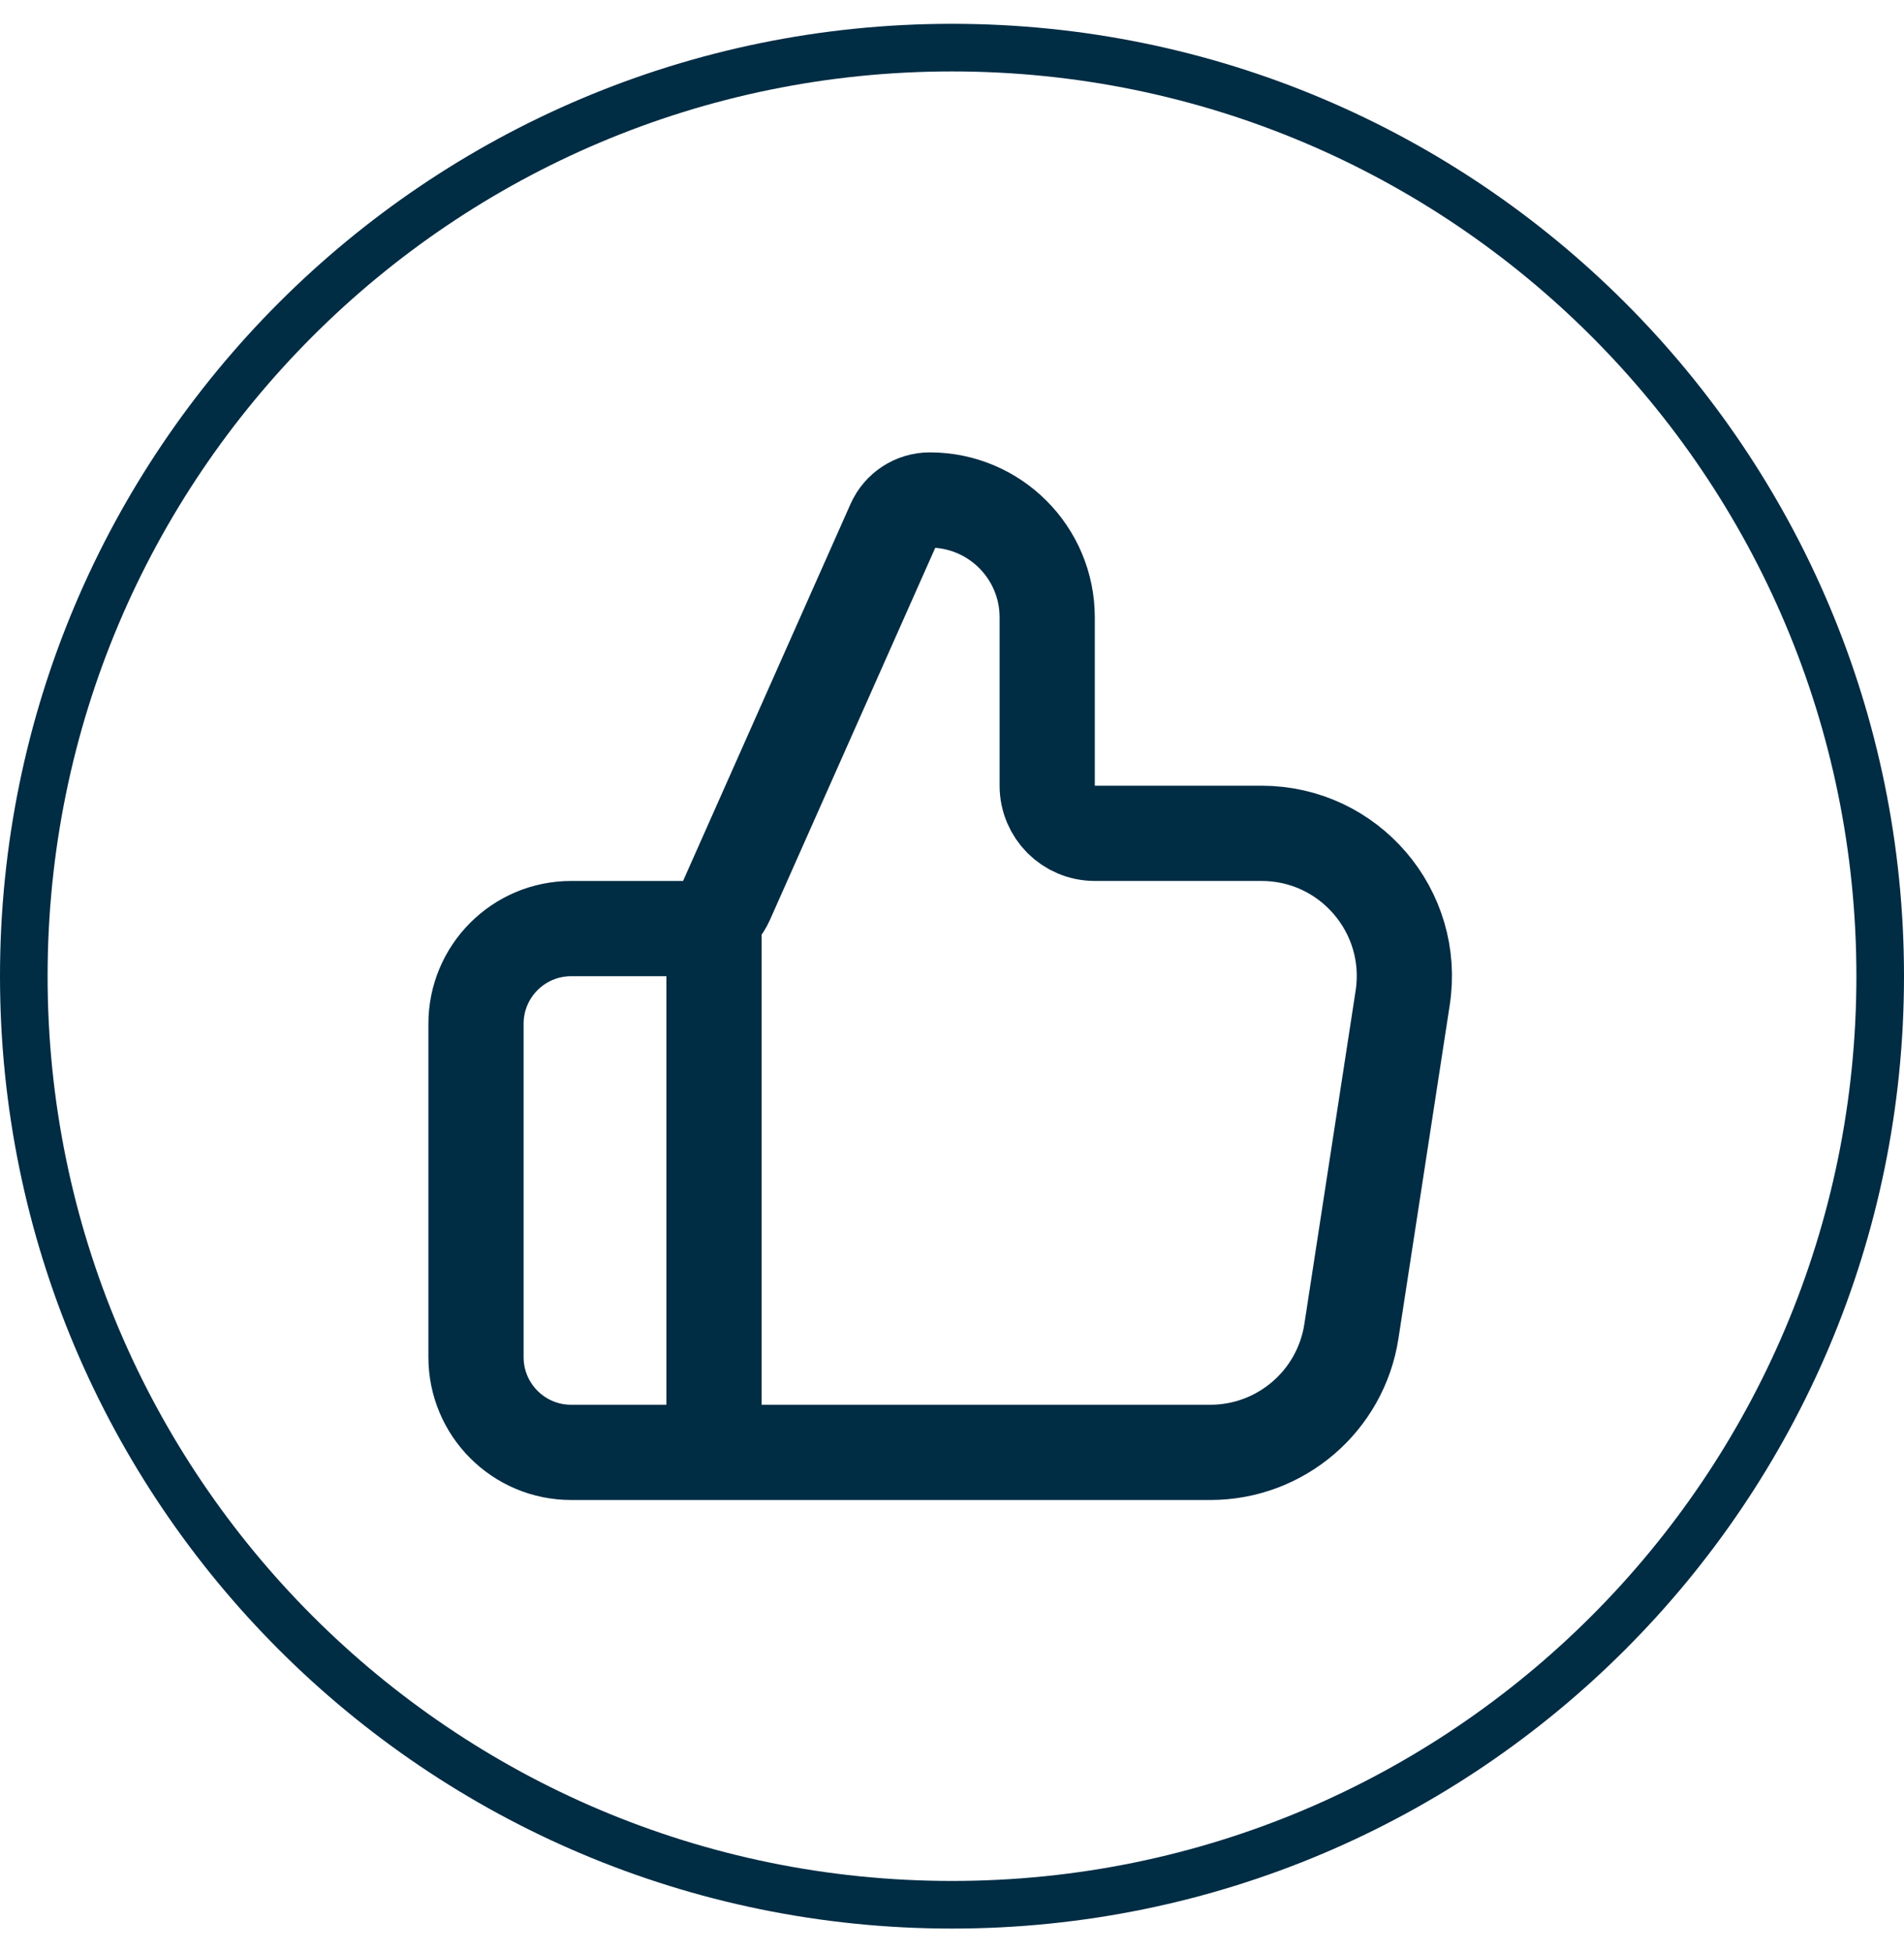
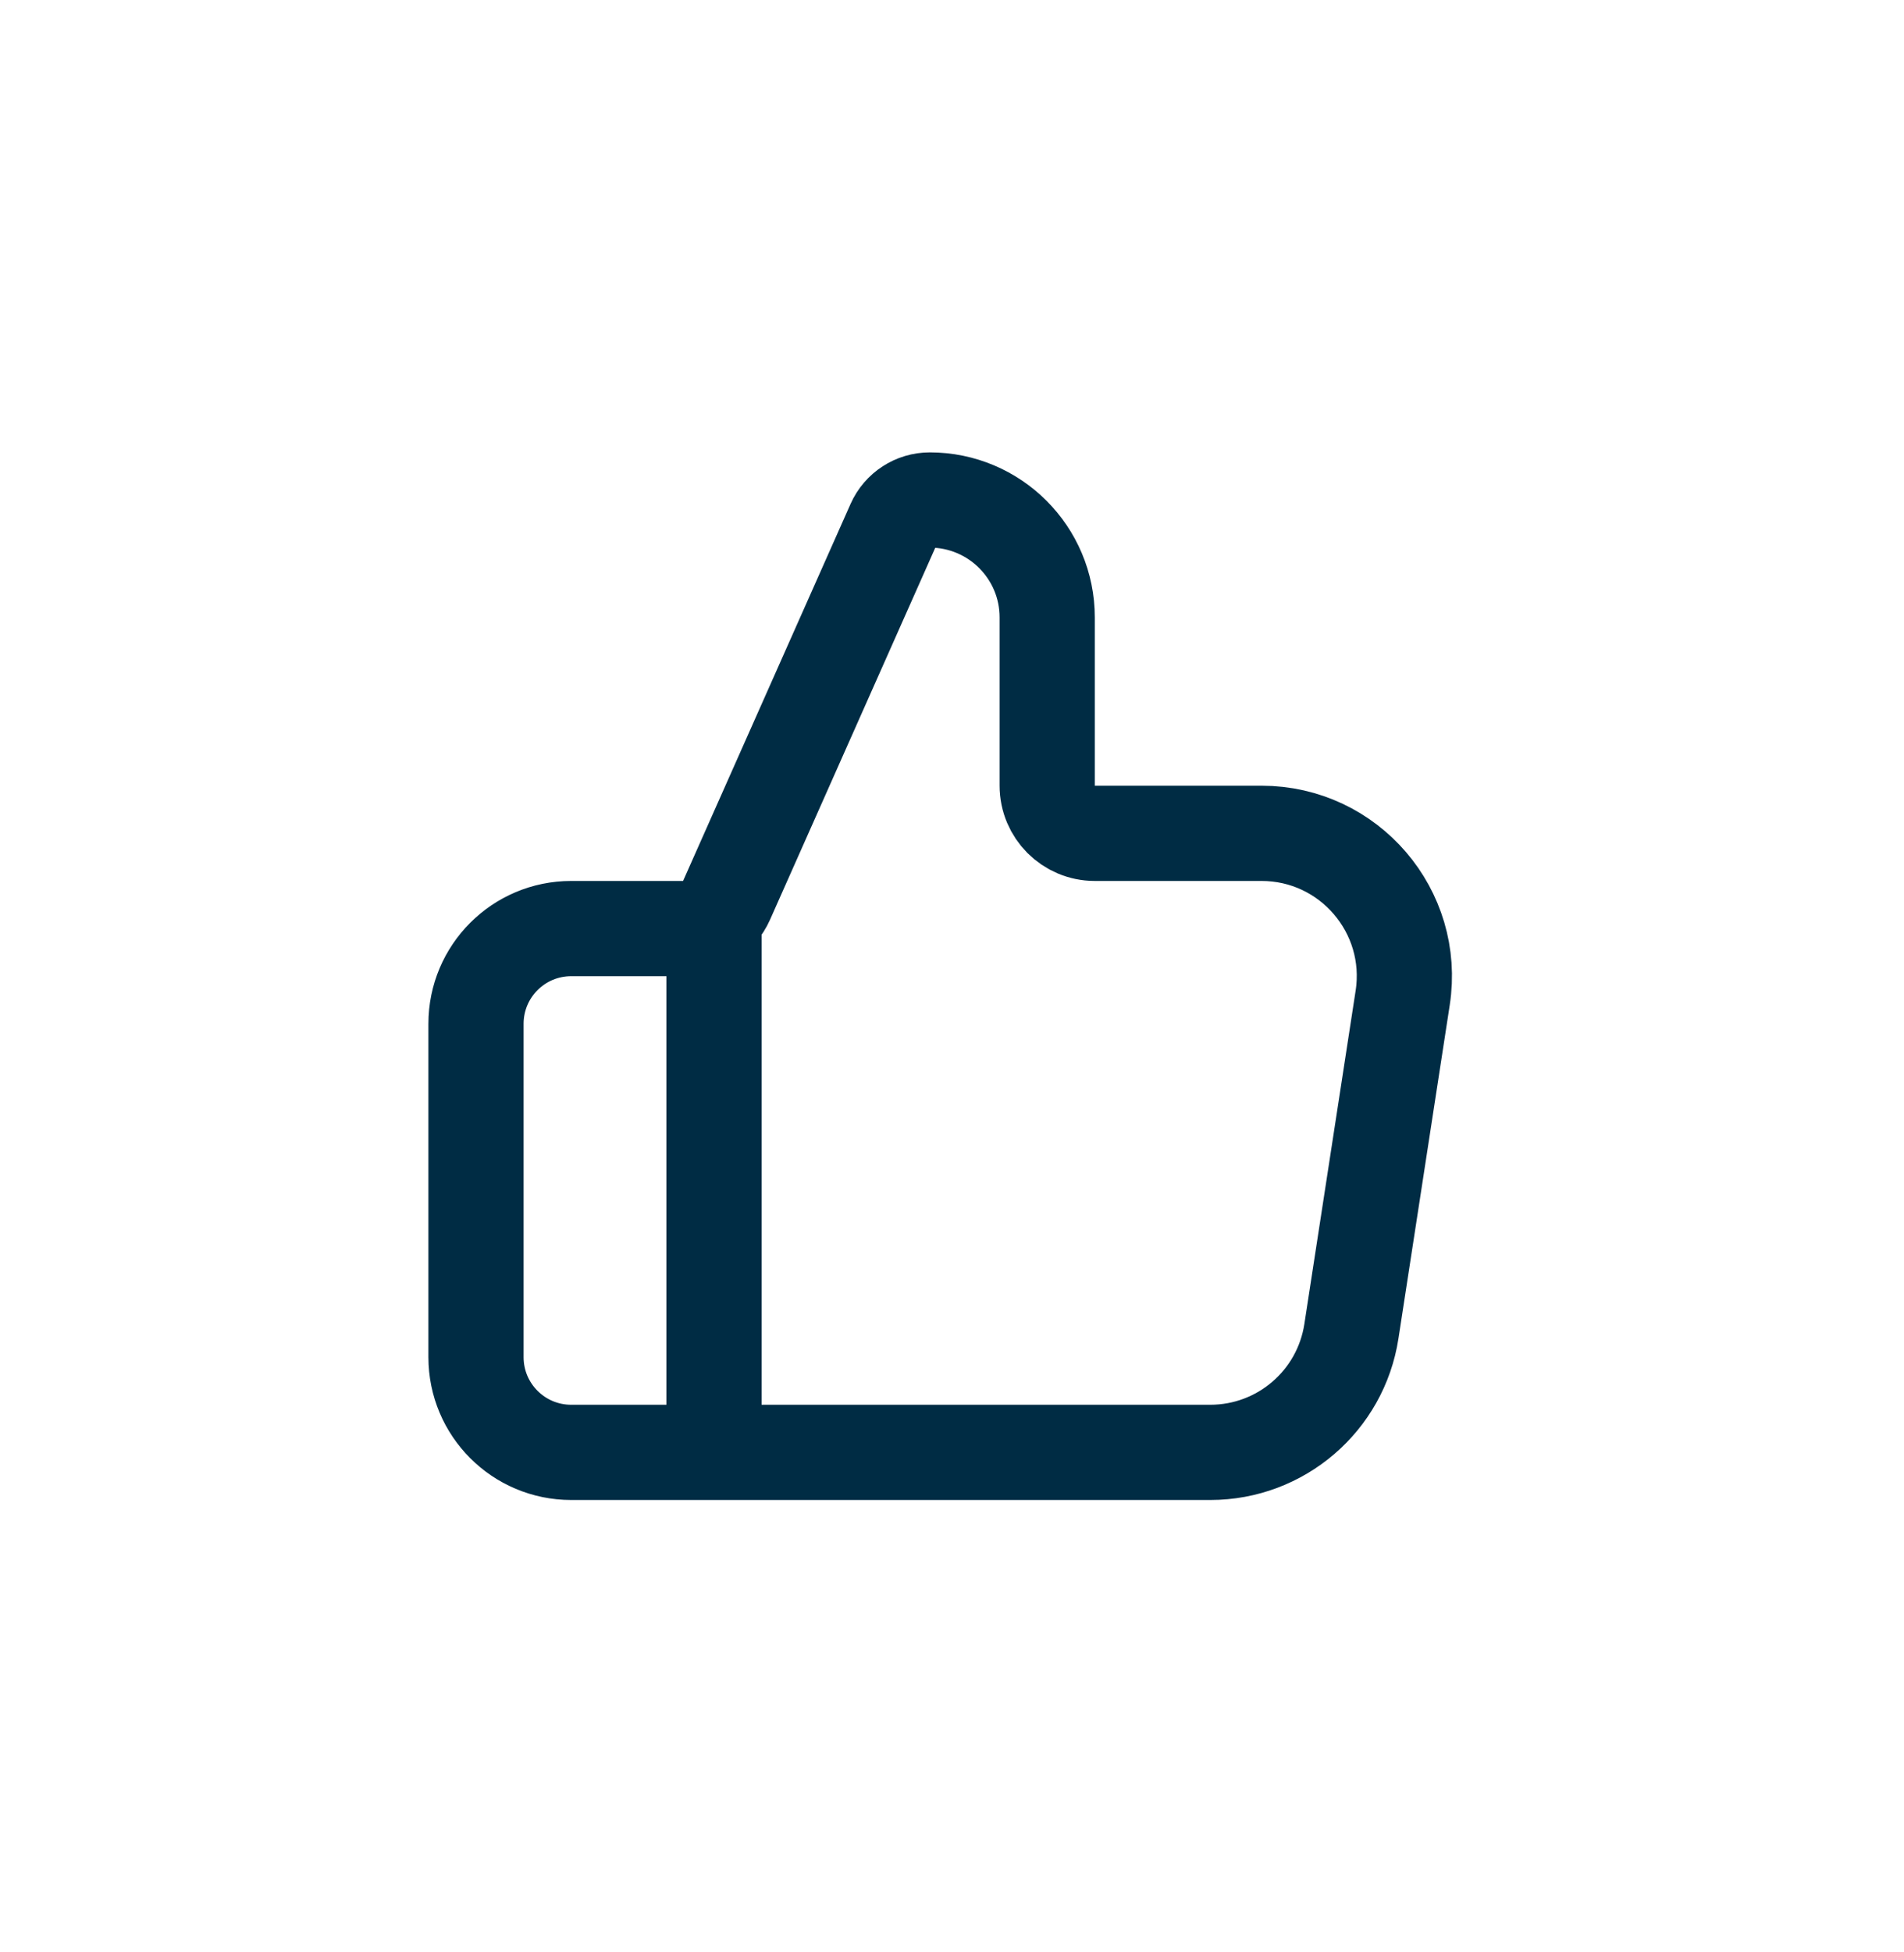
<svg xmlns="http://www.w3.org/2000/svg" width="40" height="41" viewBox="0 0 40 41" fill="none">
-   <path d="M20 1C30.77 1 39.5 9.73 39.5 20.5C39.5 31.27 30.77 40 20 40C9.23 40 0.5 31.27 0.5 20.5C0.5 9.73 9.23 1 20 1Z" stroke="#002C44" />
  <path d="M15 30.5V19.5M10 21.5V28.5C10 29.605 10.895 30.5 12 30.5H25.426C26.907 30.5 28.166 29.42 28.391 27.956L29.468 20.956C29.748 19.139 28.342 17.5 26.503 17.5H23C22.448 17.5 22 17.052 22 16.5V12.966C22 11.604 20.896 10.5 19.534 10.5C19.209 10.5 18.915 10.691 18.783 10.988L15.264 18.906C15.103 19.267 14.745 19.5 14.35 19.5H12C10.895 19.5 10 20.395 10 21.5Z" stroke="#002C44" stroke-width="2" stroke-linecap="round" stroke-linejoin="round" />
</svg>